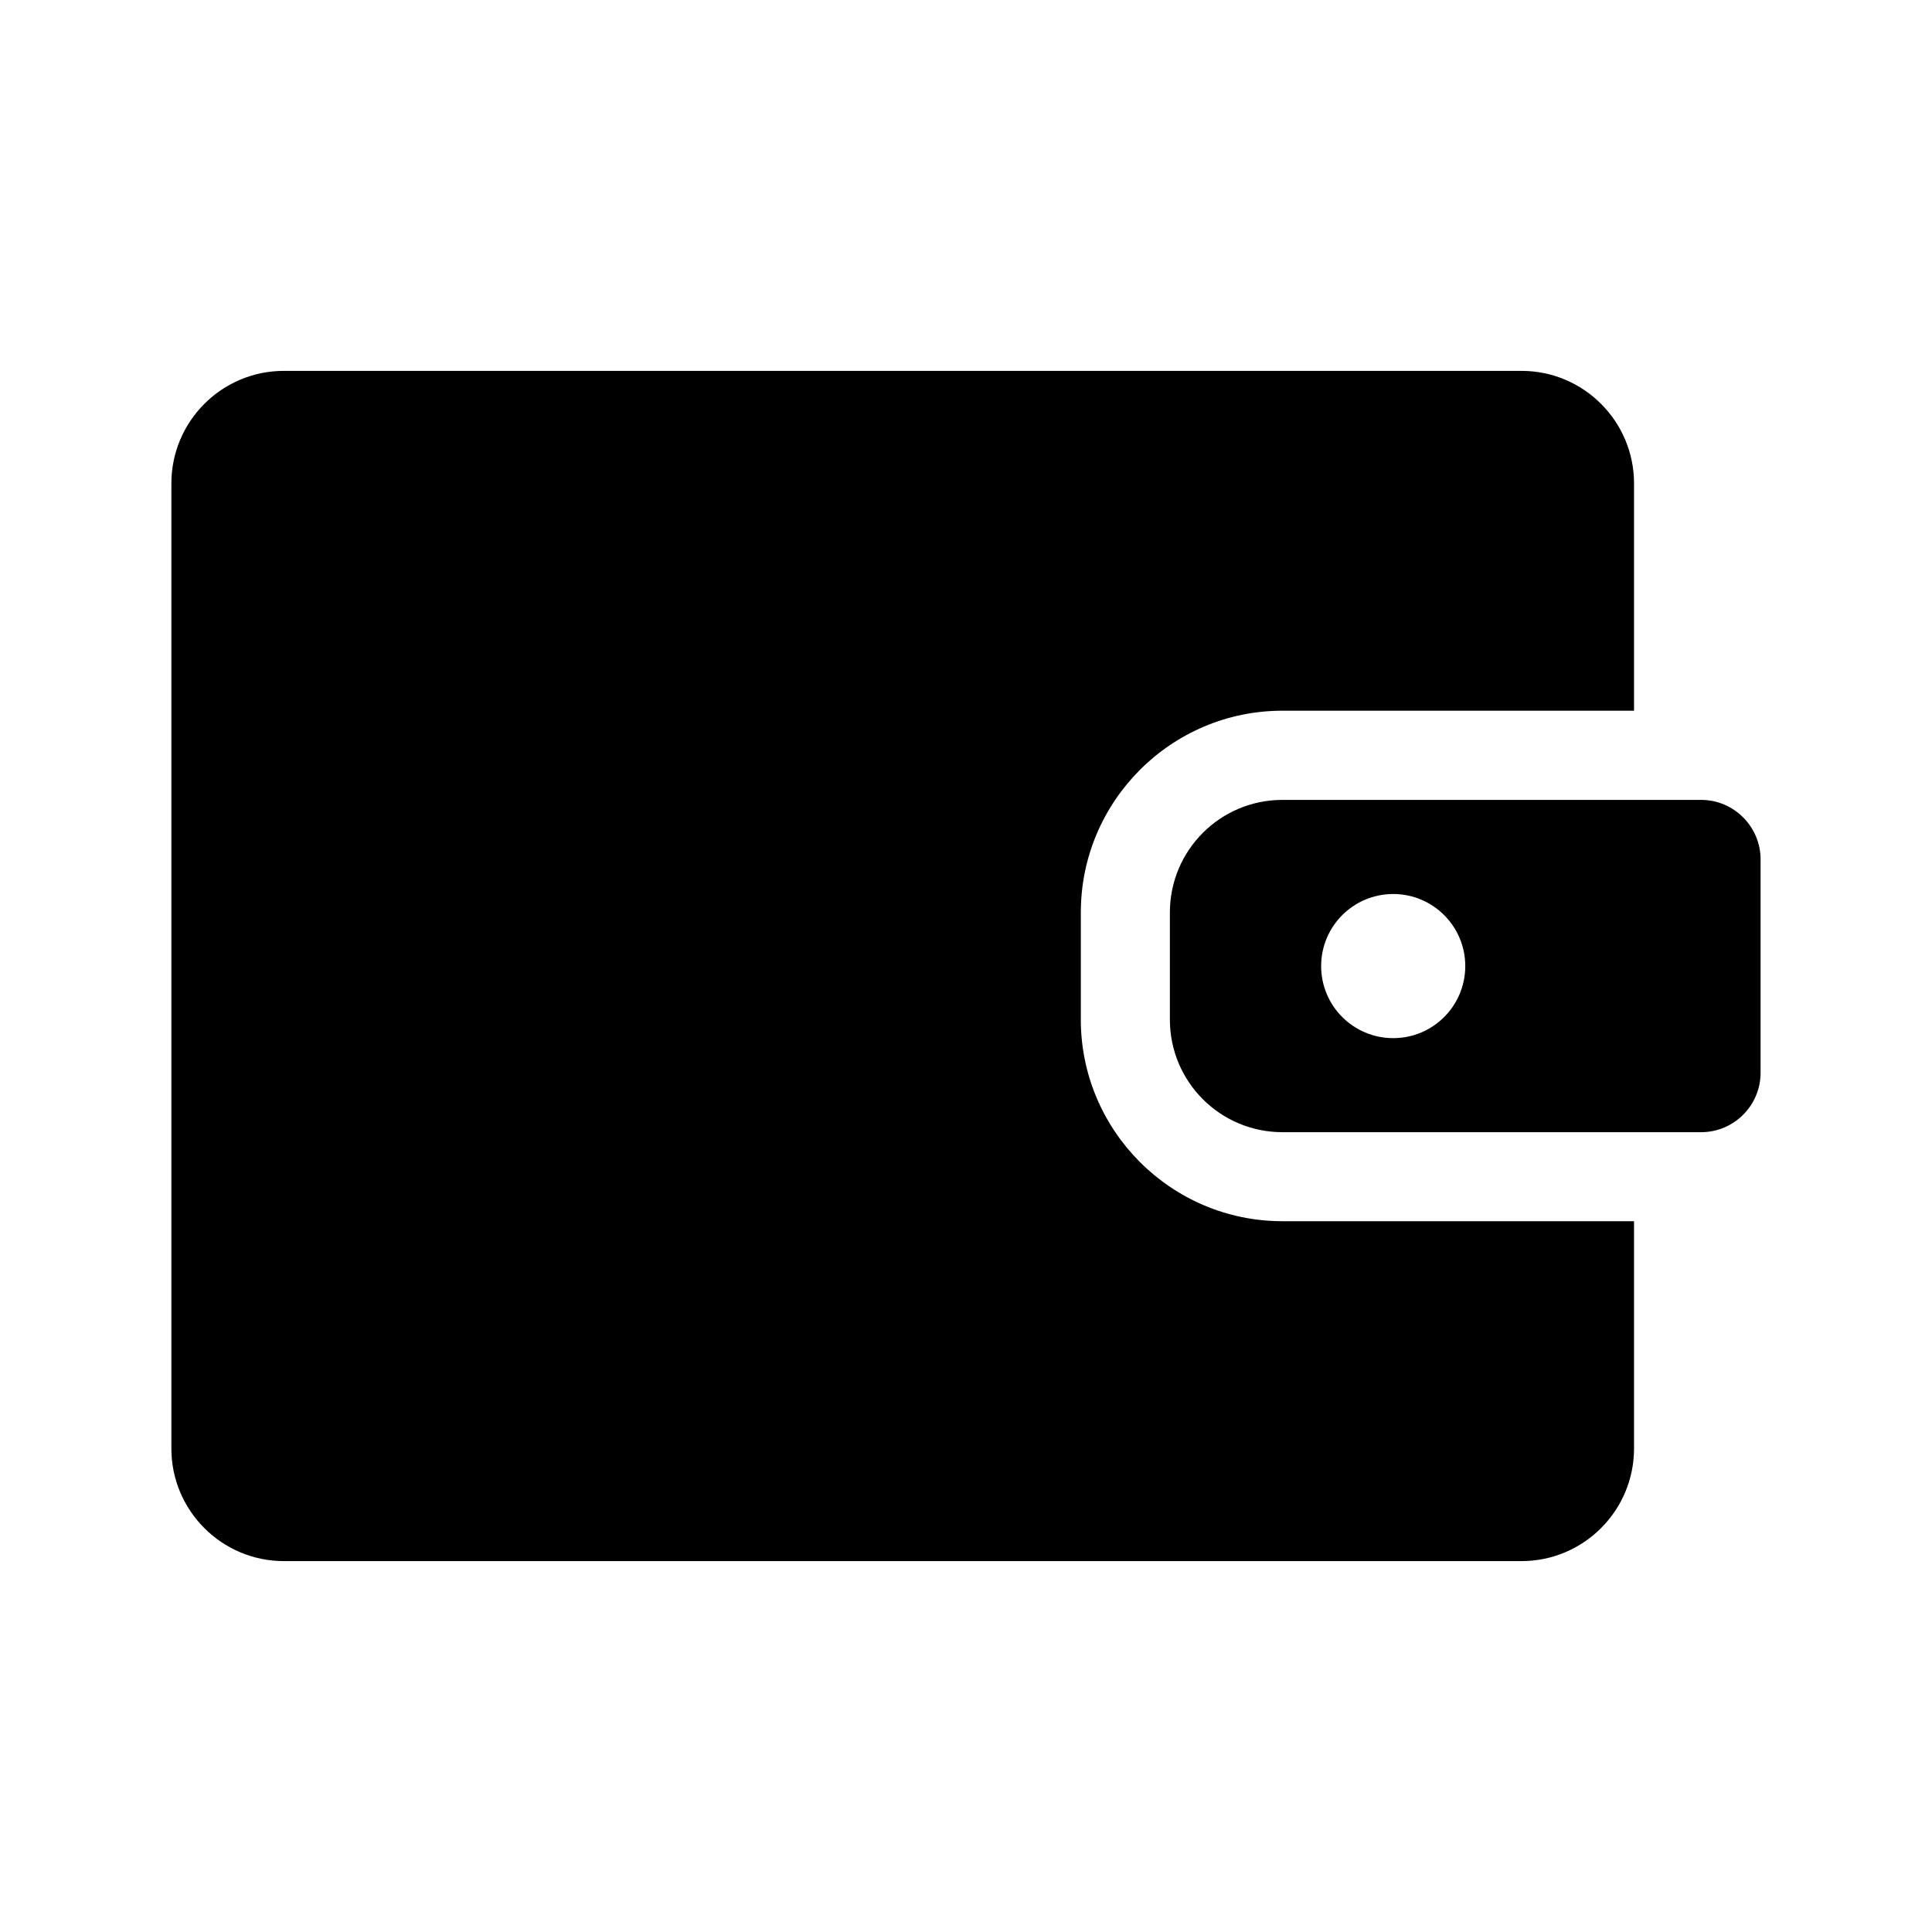
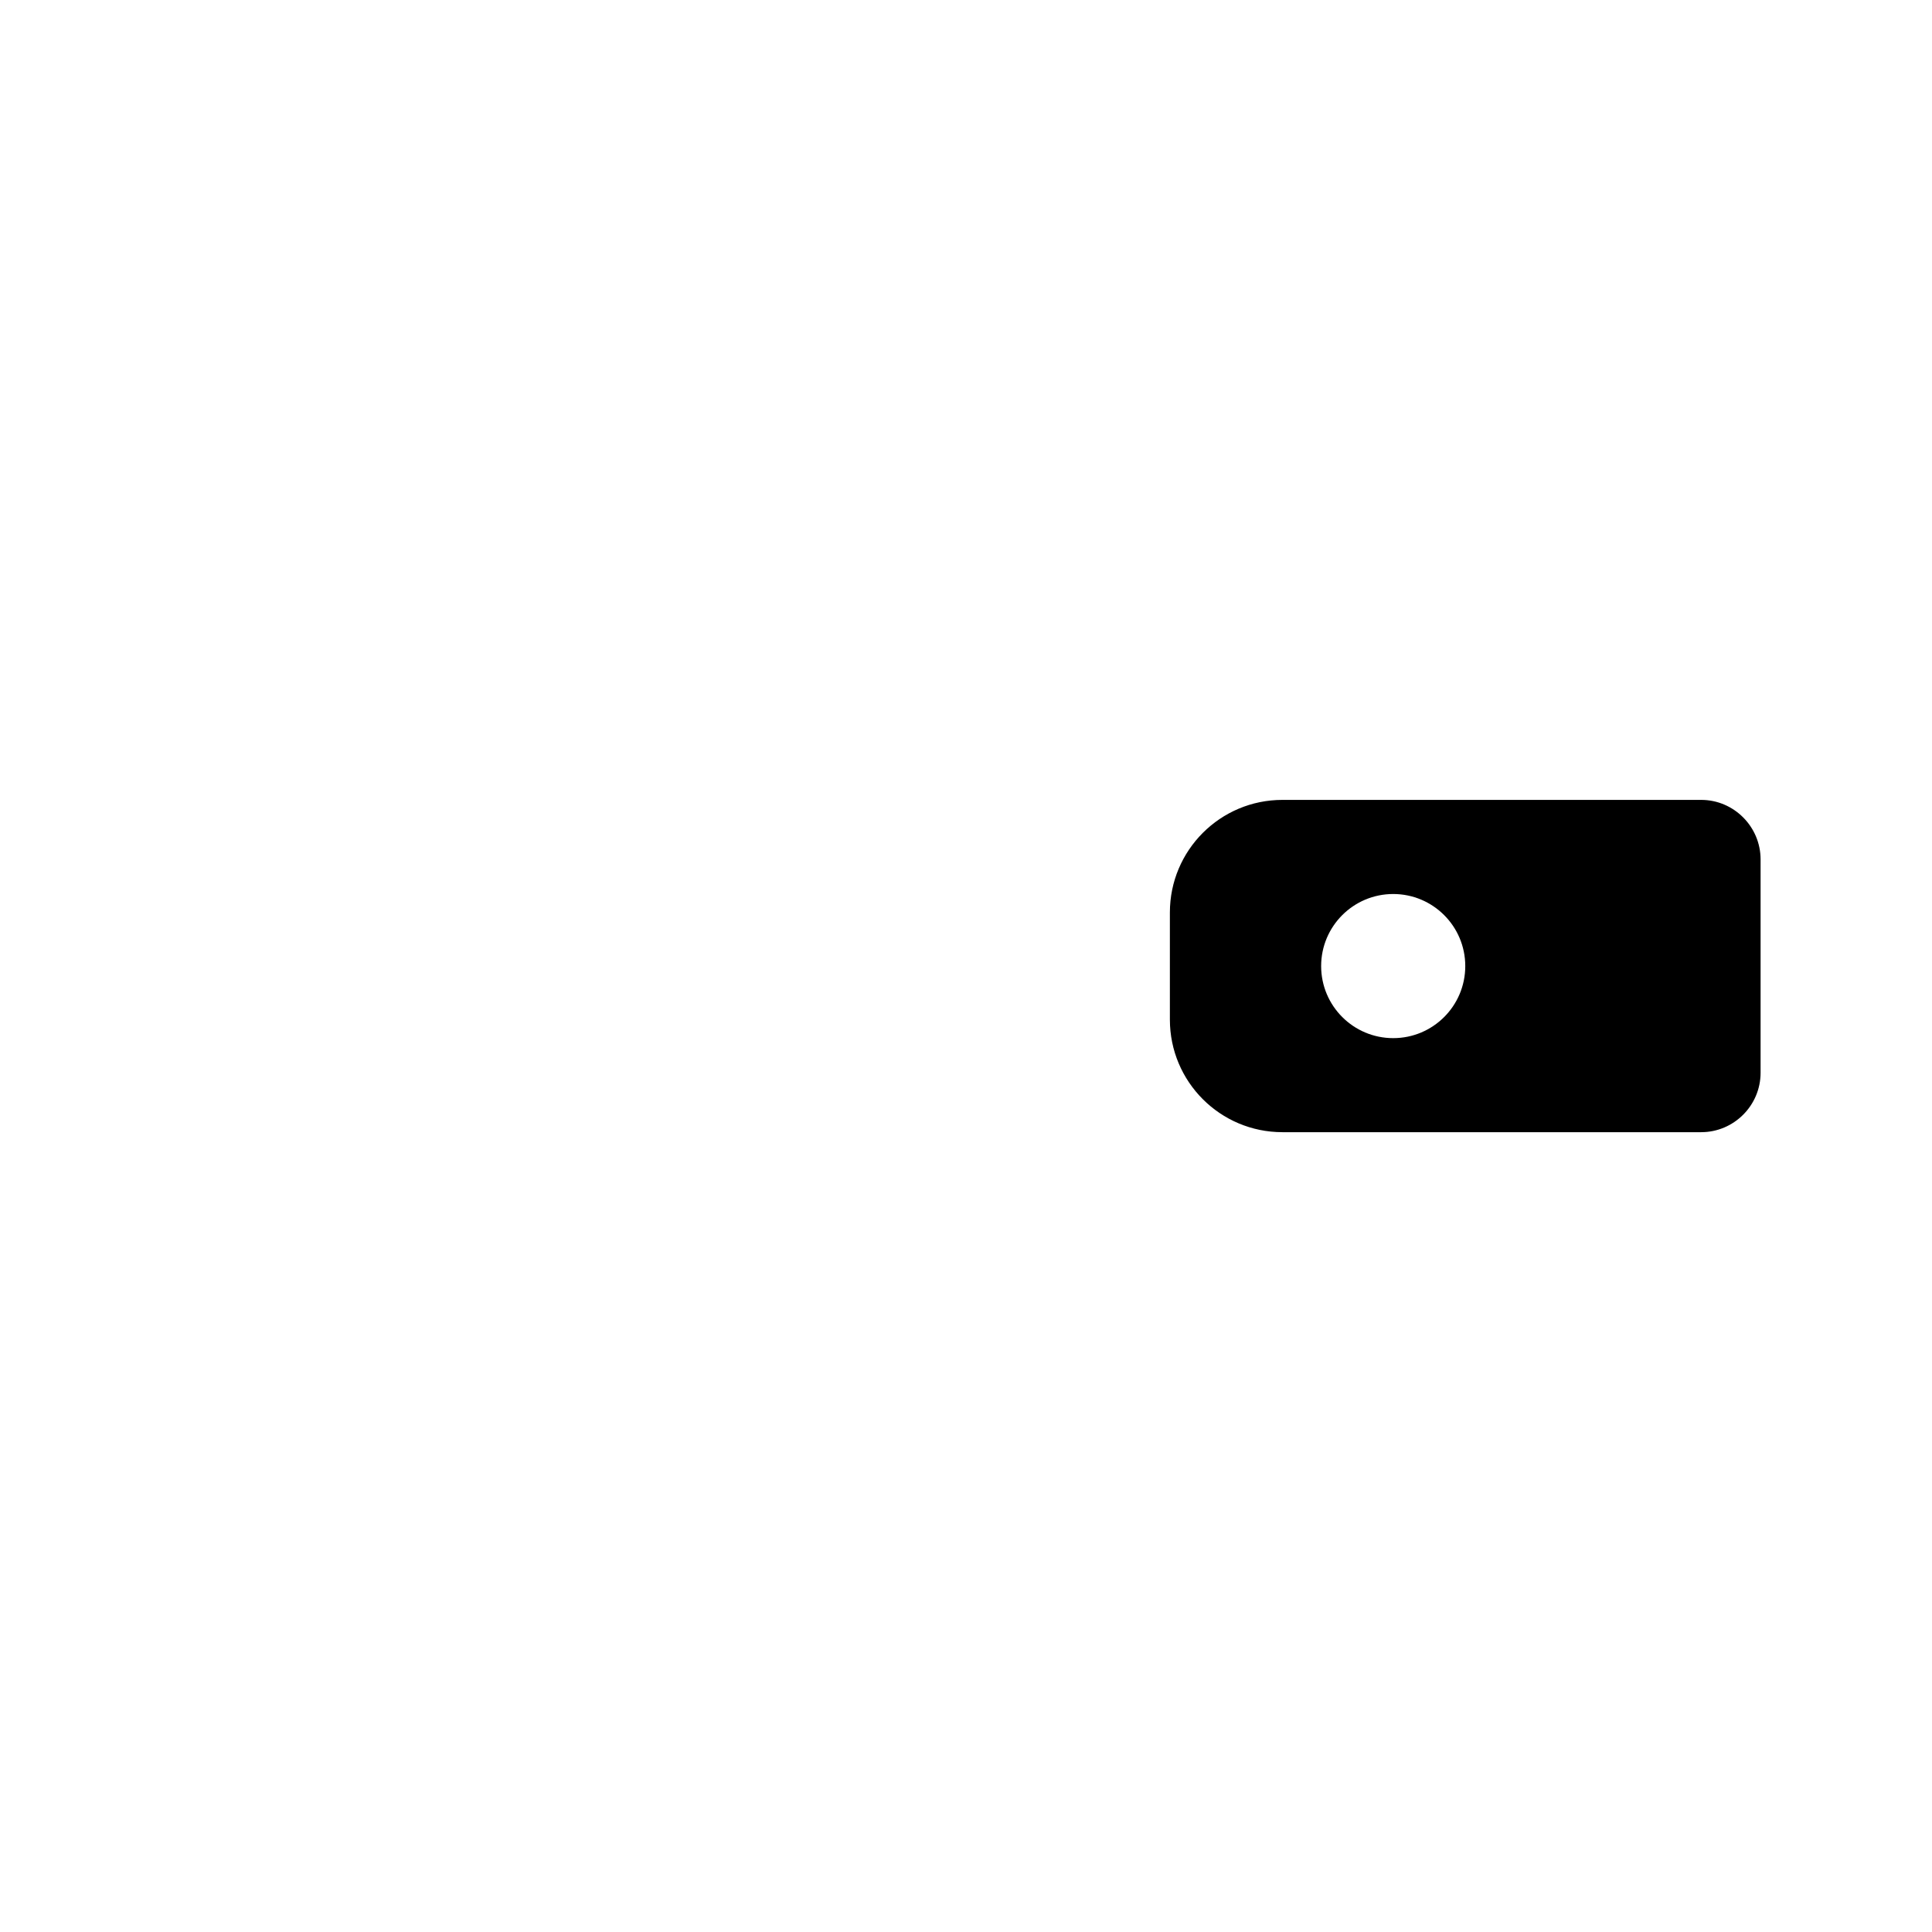
<svg xmlns="http://www.w3.org/2000/svg" fill="#000000" width="800px" height="800px" version="1.1" viewBox="144 144 512 512">
  <g>
-     <path d="m430.43 414.18v-28.387c0-29.457 23.961-53.449 53.434-53.449h93.172v-60.223c0-16.453-13.352-29.836-29.82-29.836h-327.98c-16.469 0-29.82 13.383-29.82 29.836v255.75c0 16.453 13.352 29.836 29.82 29.836h327.98c16.469 0 29.82-13.383 29.82-29.836v-60.238h-93.172c-29.477 0.004-53.438-23.992-53.438-53.449z" />
    <path d="m594.83 355.98h-110.98c-16.469 0-29.82 13.352-29.82 29.836v28.387c0 16.484 13.352 29.836 29.82 29.836h110.98c8.66 0 15.742-7.07 15.742-15.742v-56.551c0-8.664-7.082-15.766-15.742-15.766zm-81.617 63.137c-10.547 0-19.098-8.551-19.098-19.098s8.551-19.098 19.098-19.098 19.098 8.551 19.098 19.098-8.551 19.098-19.098 19.098z" />
  </g>
</svg>